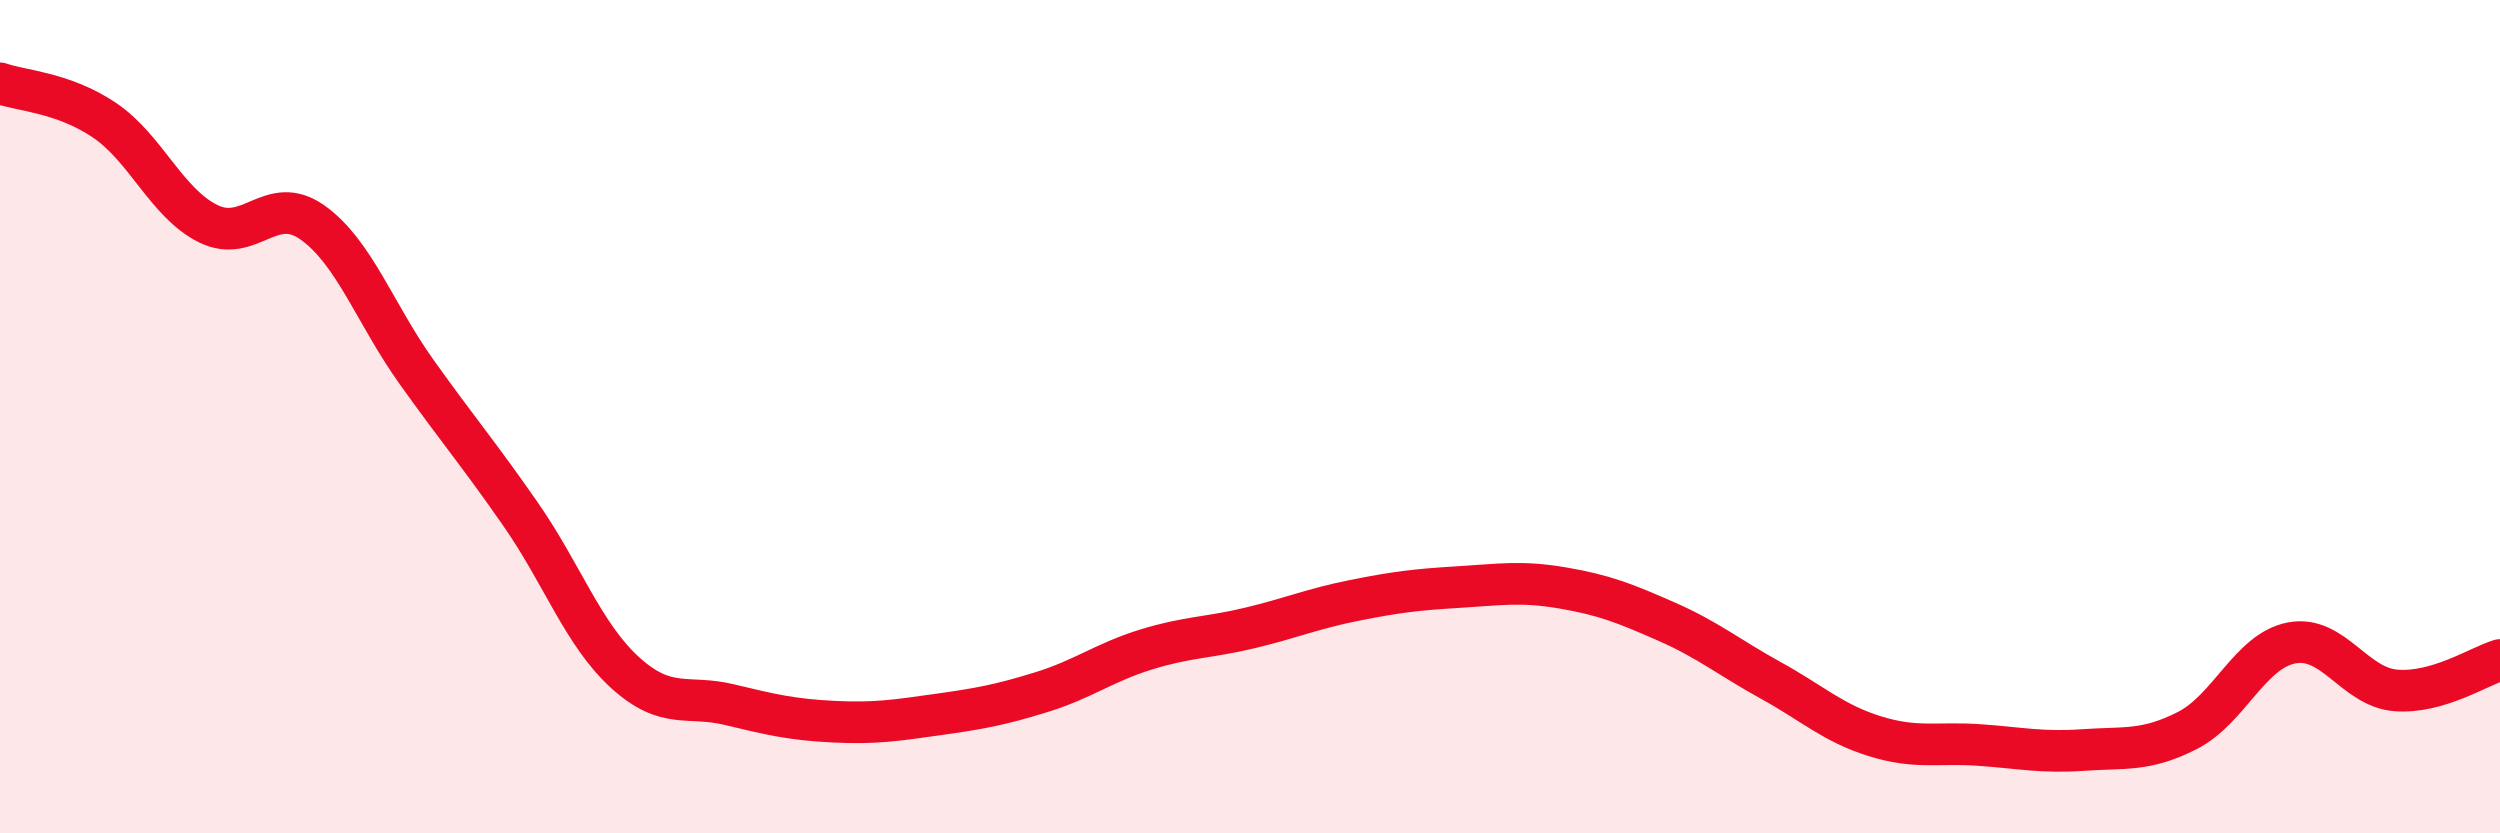
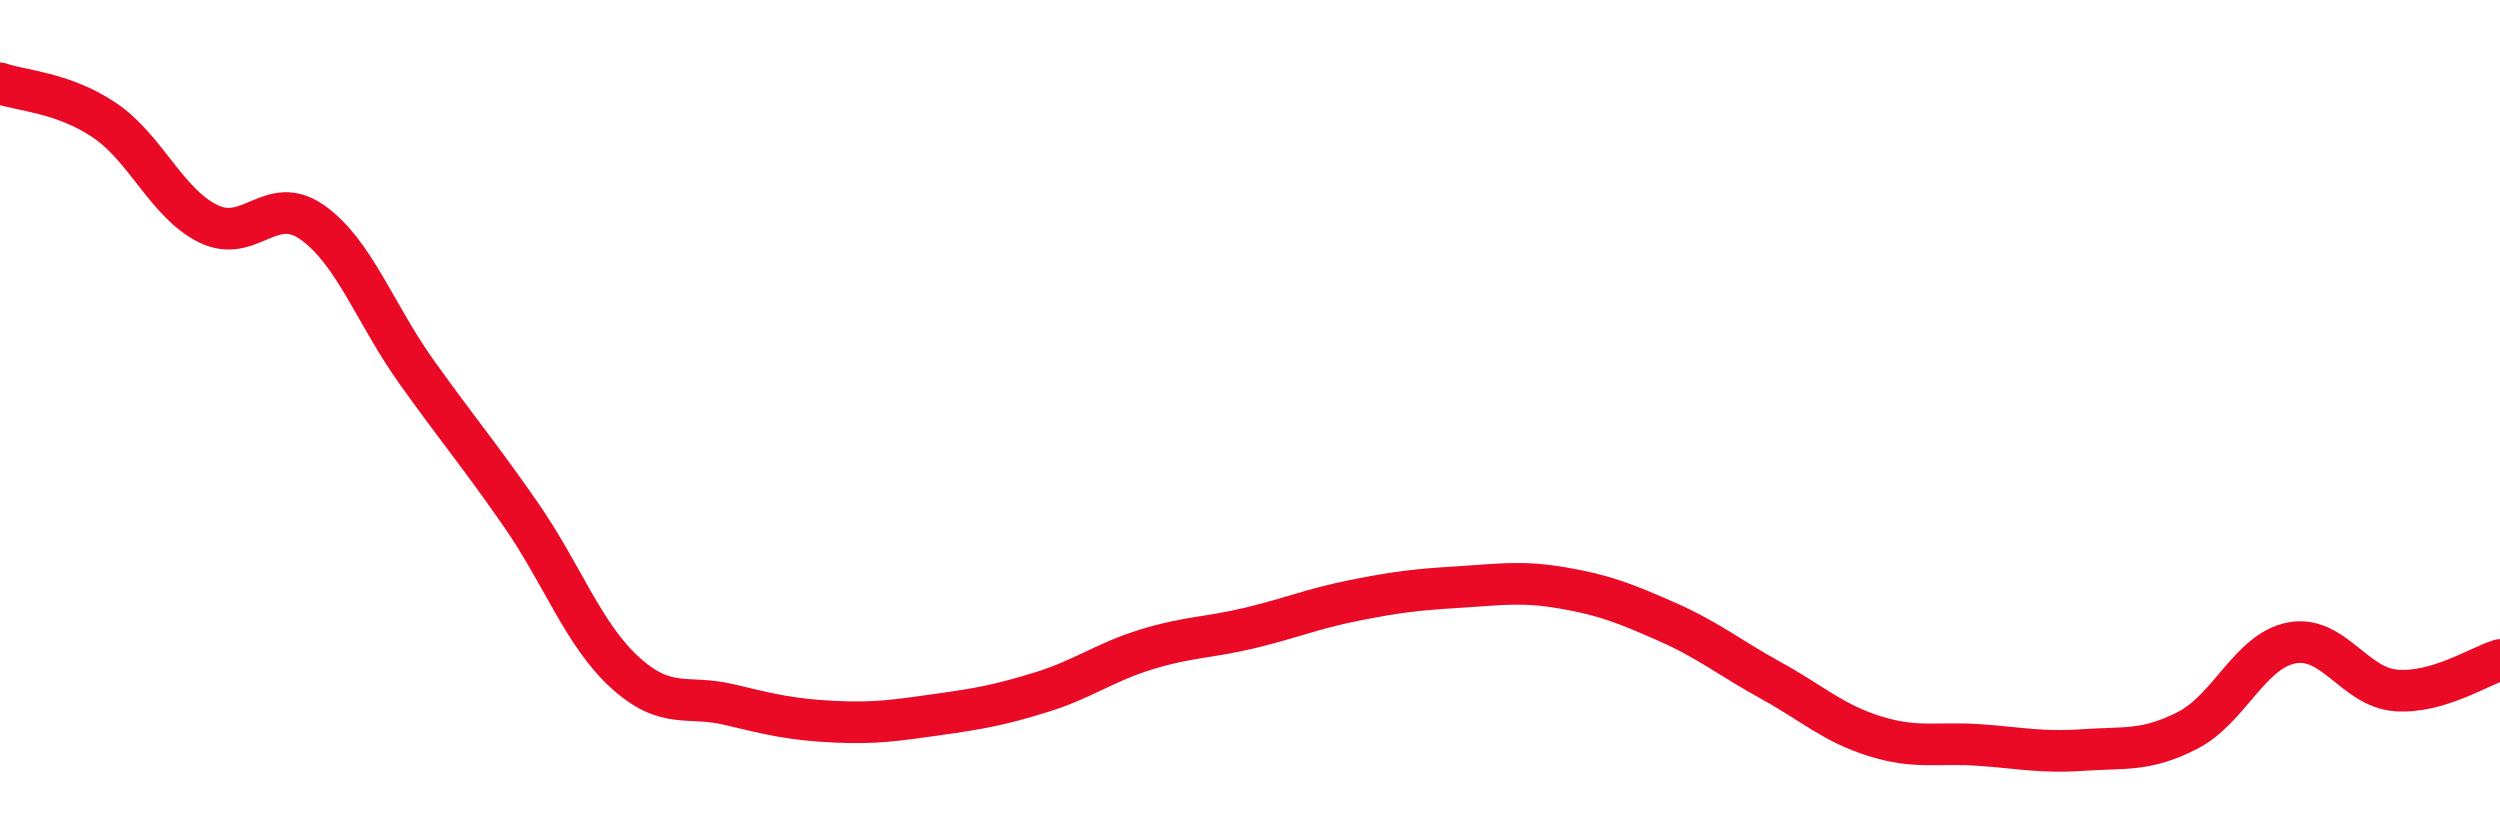
<svg xmlns="http://www.w3.org/2000/svg" width="60" height="20" viewBox="0 0 60 20">
-   <path d="M 0,2 C 0.5,2.18 1.5,2.21 2.5,2.88 C 3.5,3.55 4,4.88 5,5.37 C 6,5.86 6.5,4.63 7.5,5.34 C 8.5,6.05 9,7.53 10,8.93 C 11,10.33 11.5,10.91 12.5,12.35 C 13.5,13.79 14,15.23 15,16.14 C 16,17.05 16.5,16.67 17.5,16.91 C 18.5,17.15 19,17.27 20,17.32 C 21,17.37 21.5,17.29 22.5,17.15 C 23.5,17.01 24,16.92 25,16.61 C 26,16.3 26.5,15.9 27.5,15.59 C 28.5,15.28 29,15.31 30,15.07 C 31,14.83 31.5,14.61 32.5,14.41 C 33.5,14.21 34,14.15 35,14.09 C 36,14.03 36.5,13.94 37.5,14.11 C 38.5,14.28 39,14.48 40,14.92 C 41,15.36 41.5,15.78 42.5,16.33 C 43.5,16.88 44,17.36 45,17.67 C 46,17.98 46.5,17.81 47.5,17.88 C 48.5,17.95 49,18.07 50,18 C 51,17.93 51.5,18.04 52.5,17.53 C 53.5,17.02 54,15.62 55,15.43 C 56,15.24 56.5,16.49 57.5,16.57 C 58.5,16.65 59.5,15.99 60,15.84L60 20L0 20Z" fill="#EB0A25" opacity="0.1" stroke-linecap="round" stroke-linejoin="round" />
  <path d="M 0,2 C 0.5,2.18 1.5,2.21 2.5,2.88 C 3.5,3.55 4,4.88 5,5.37 C 6,5.86 6.5,4.63 7.5,5.34 C 8.5,6.05 9,7.53 10,8.93 C 11,10.33 11.5,10.91 12.5,12.35 C 13.5,13.79 14,15.23 15,16.14 C 16,17.05 16.5,16.67 17.5,16.91 C 18.5,17.15 19,17.27 20,17.32 C 21,17.37 21.5,17.29 22.5,17.15 C 23.5,17.01 24,16.92 25,16.61 C 26,16.3 26.5,15.9 27.5,15.59 C 28.5,15.28 29,15.31 30,15.07 C 31,14.83 31.5,14.61 32.5,14.41 C 33.5,14.21 34,14.15 35,14.09 C 36,14.03 36.5,13.94 37.5,14.11 C 38.5,14.28 39,14.48 40,14.92 C 41,15.36 41.5,15.78 42.5,16.33 C 43.5,16.88 44,17.36 45,17.67 C 46,17.98 46.5,17.81 47.5,17.88 C 48.5,17.95 49,18.07 50,18 C 51,17.93 51.5,18.04 52.5,17.53 C 53.5,17.02 54,15.62 55,15.43 C 56,15.24 56.5,16.49 57.5,16.57 C 58.5,16.65 59.5,15.99 60,15.84" stroke="#EB0A25" stroke-width="1" fill="none" stroke-linecap="round" stroke-linejoin="round" />
</svg>